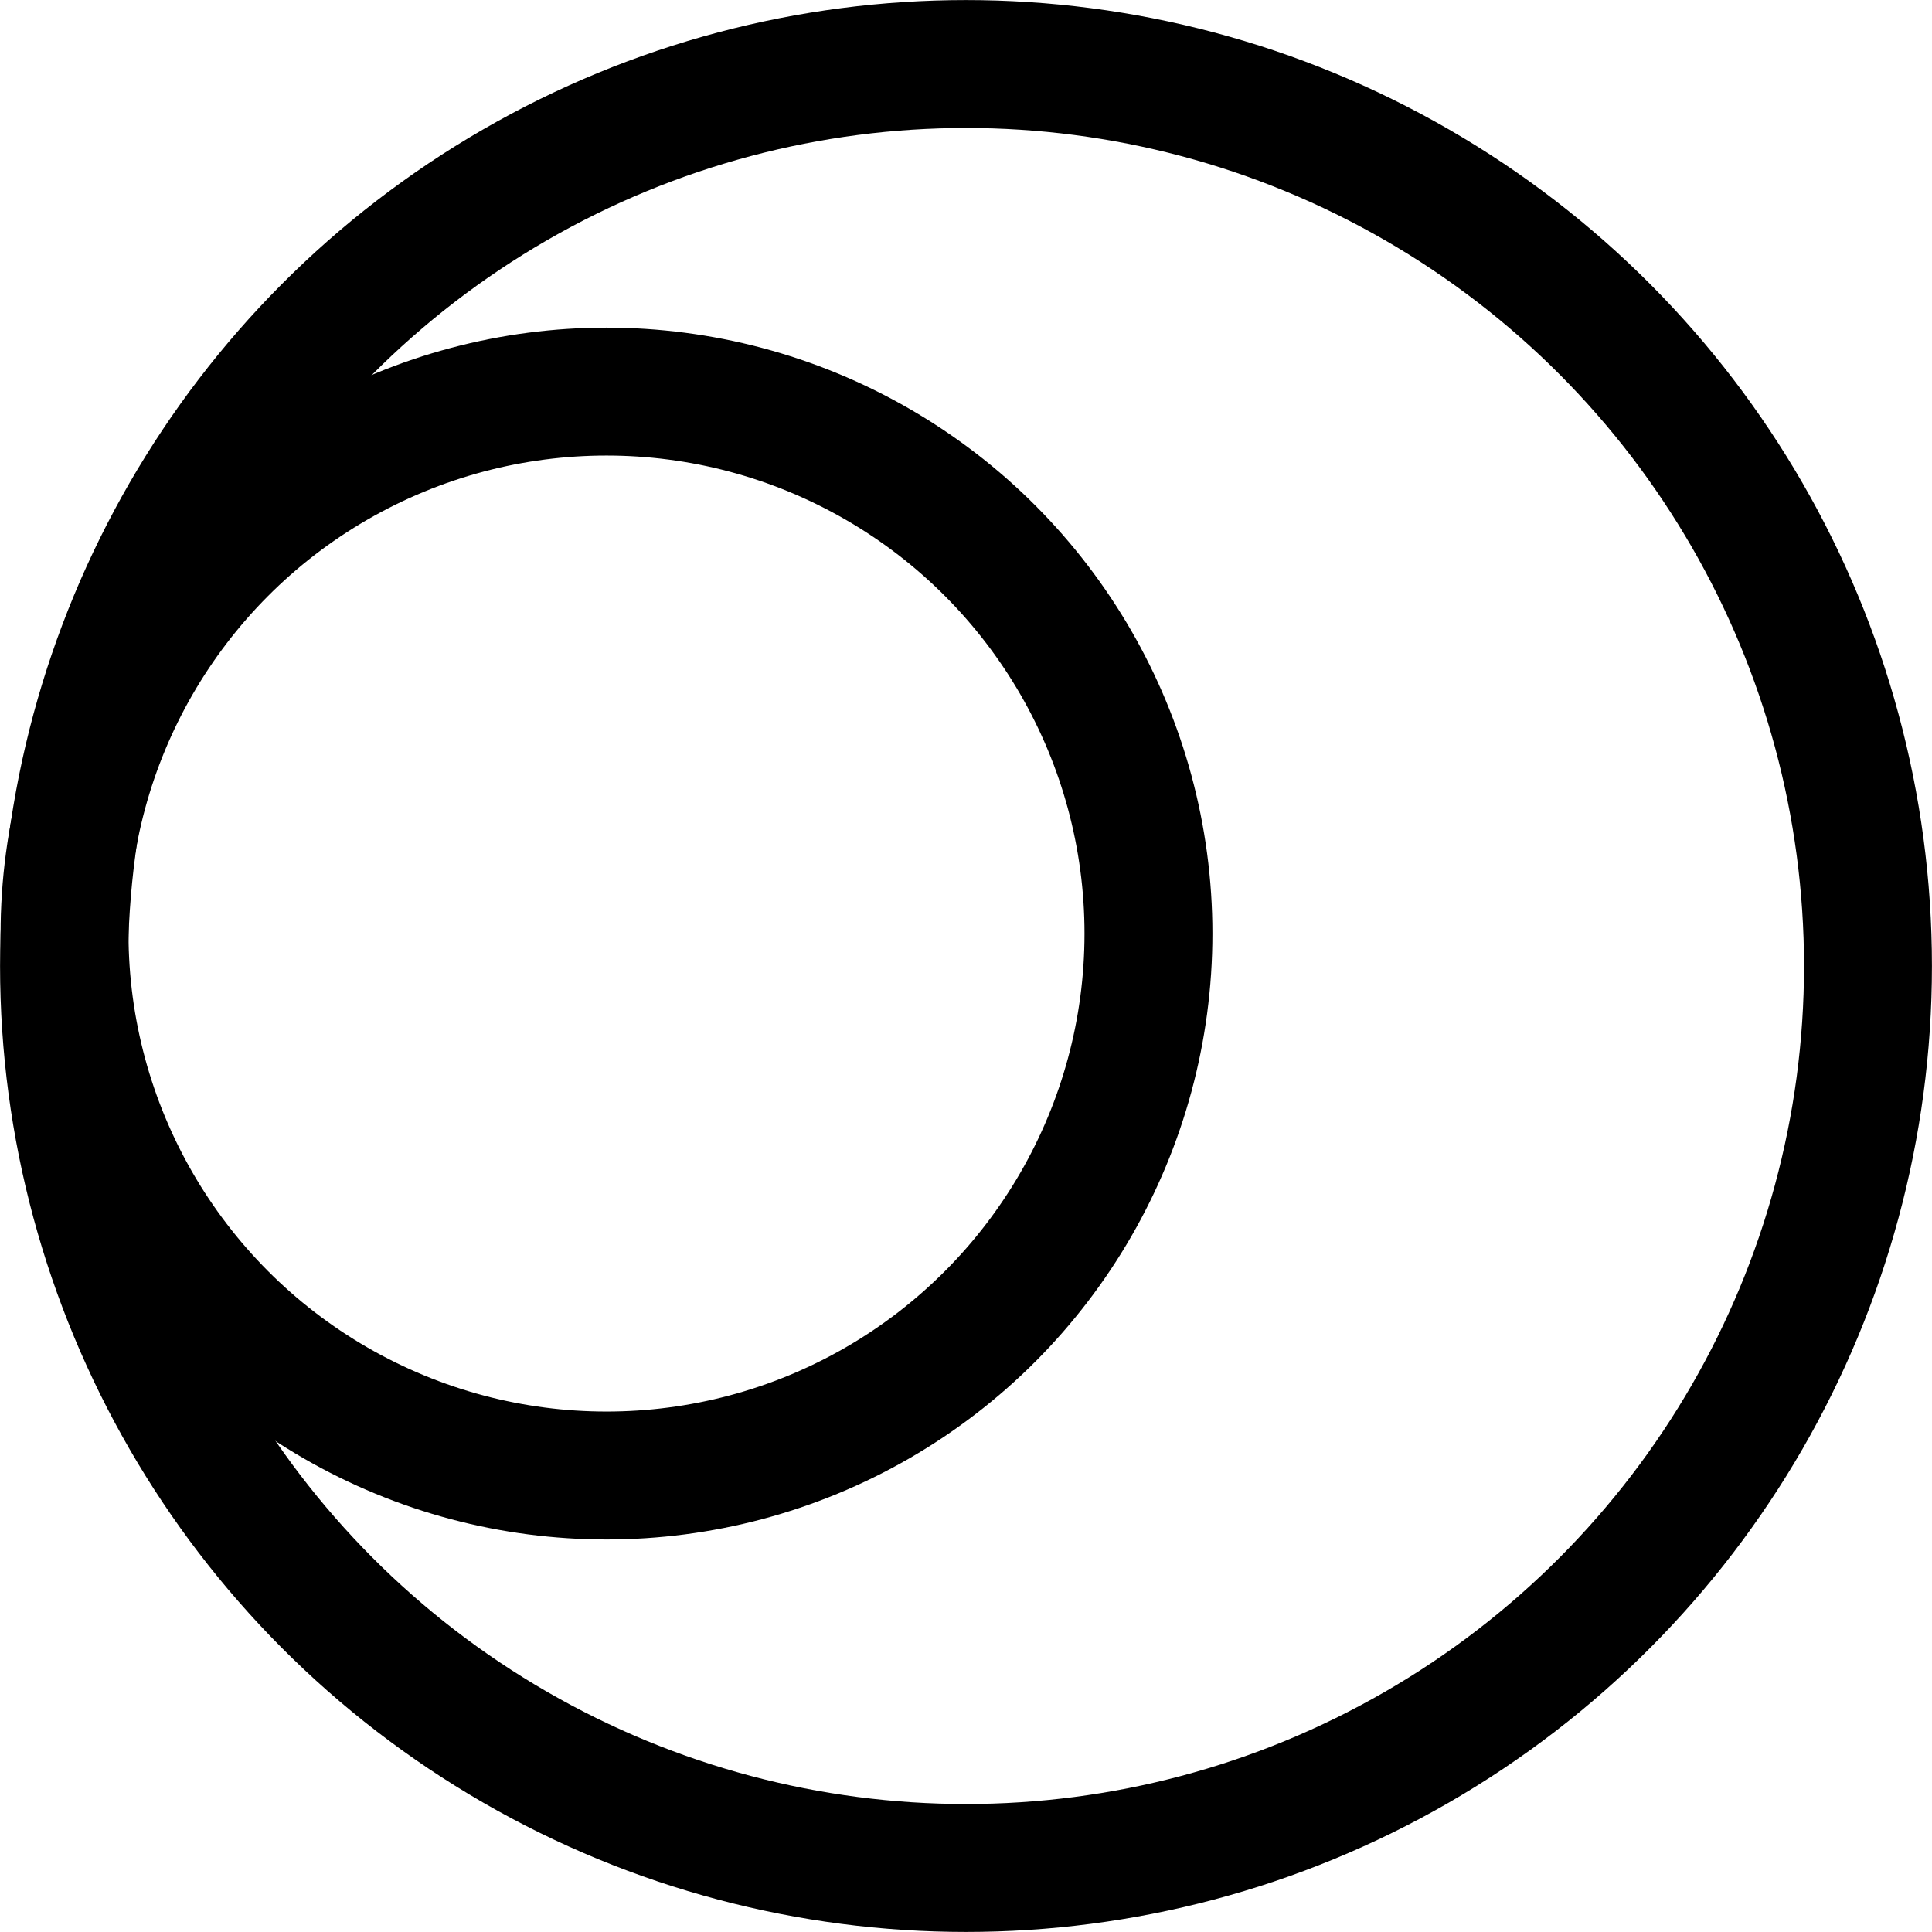
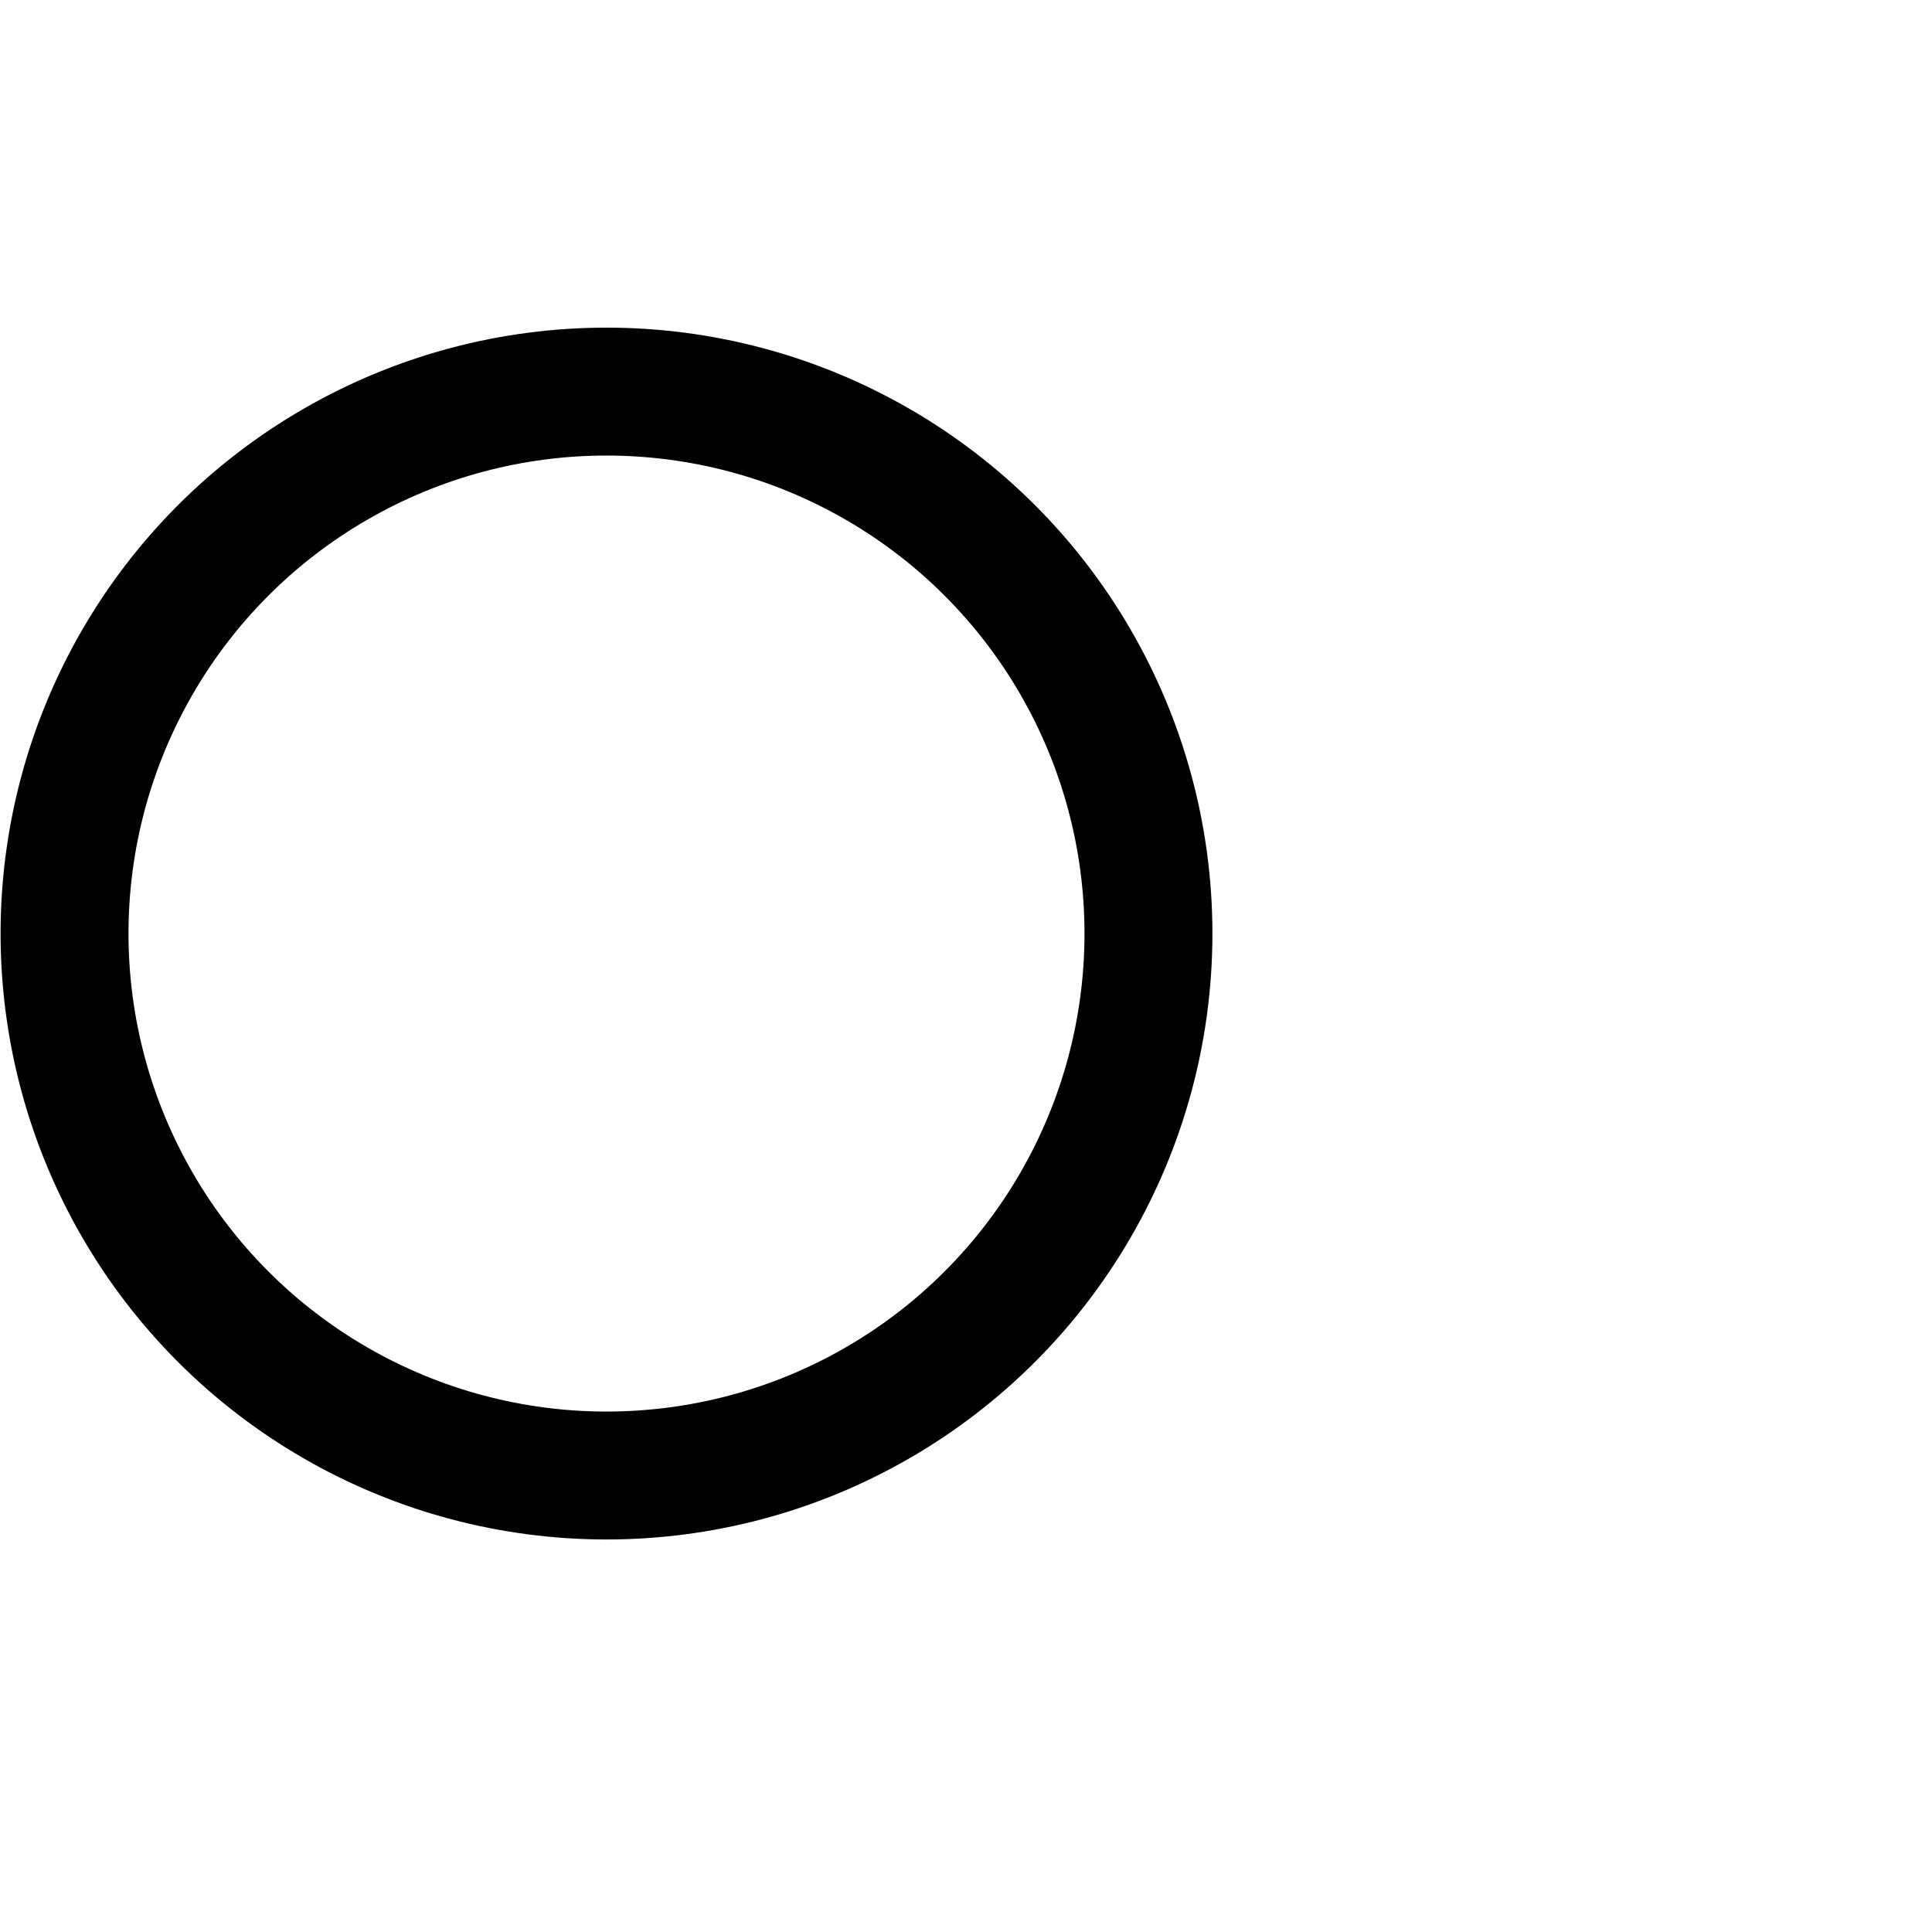
<svg xmlns="http://www.w3.org/2000/svg" xml:space="preserve" width="120.825mm" height="120.825mm" version="1.1" style="shape-rendering:geometricPrecision; text-rendering:geometricPrecision; image-rendering:optimizeQuality; fill-rule:evenodd; clip-rule:evenodd" viewBox="0 0 11076 11076">
  <defs>
    <style type="text/css">
   
    .str0 {stroke:black;stroke-width:733.329}
    .fil0 {fill:none}
   
  </style>
  </defs>
  <g id="Layer">
-     <circle class="fil0 str0" cx="5538" cy="5538" r="5171" />
    <circle class="fil0 str0" cx="3477" cy="5352" r="3107" />
  </g>
</svg>